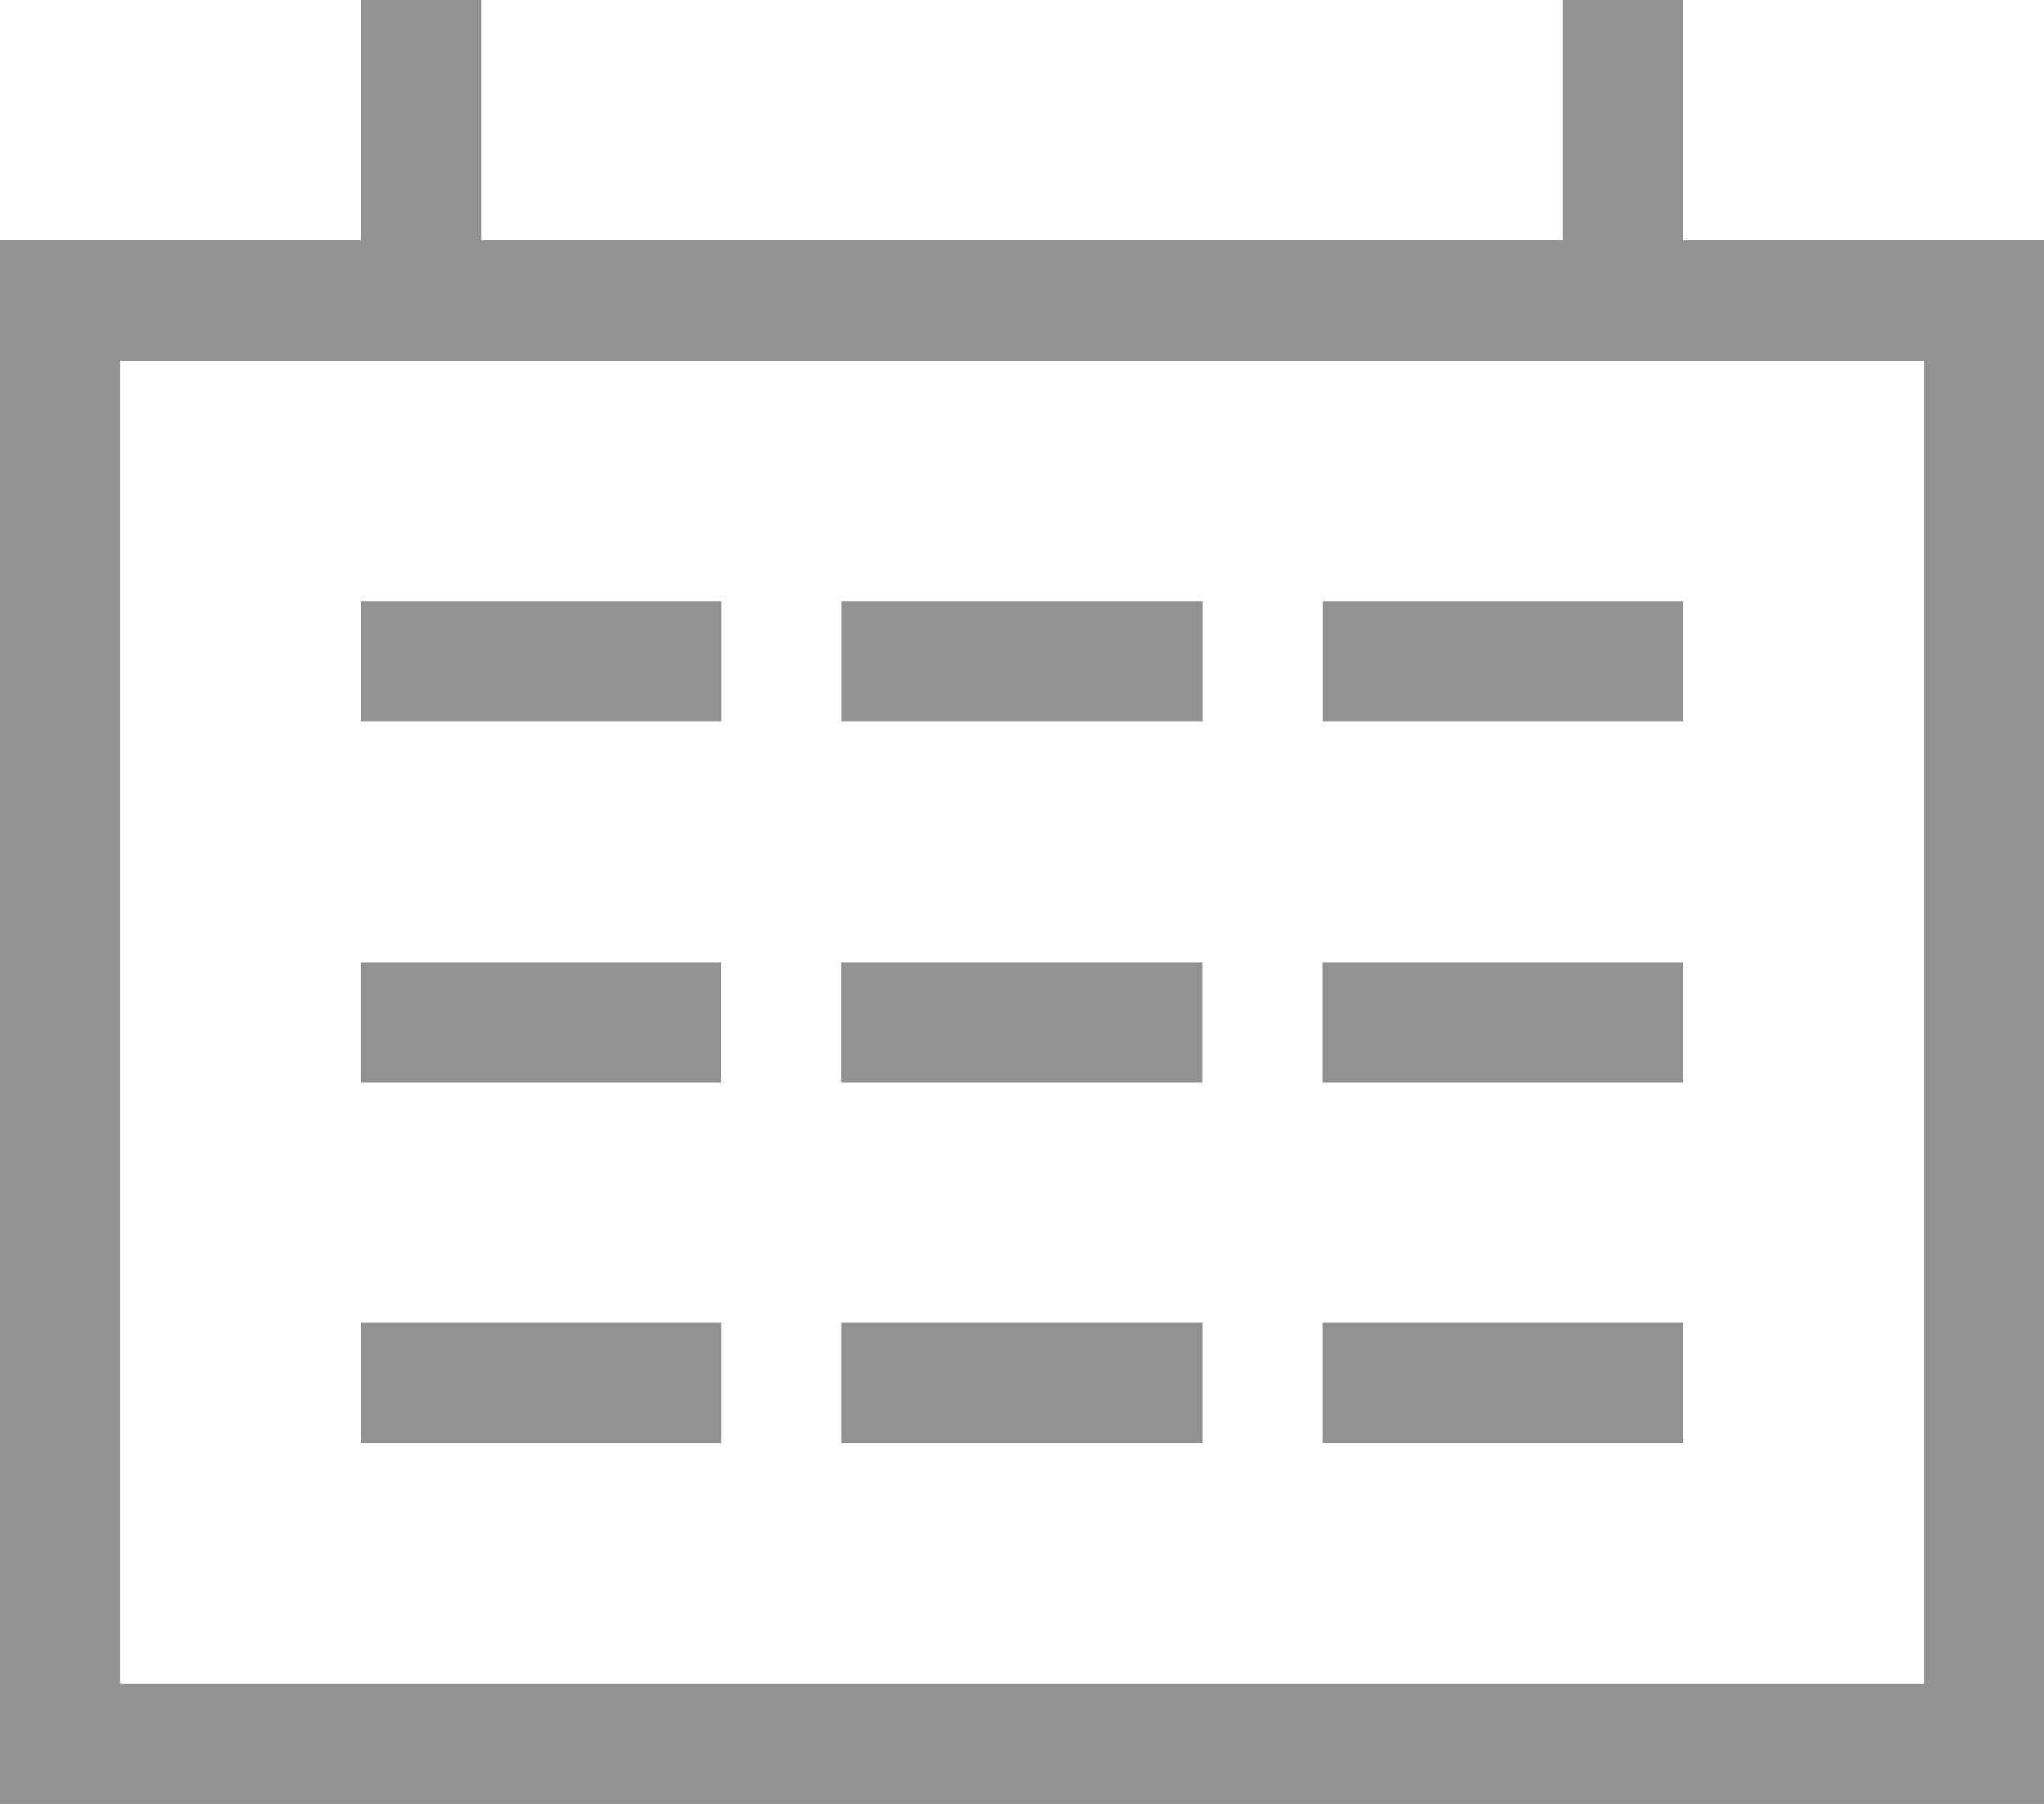
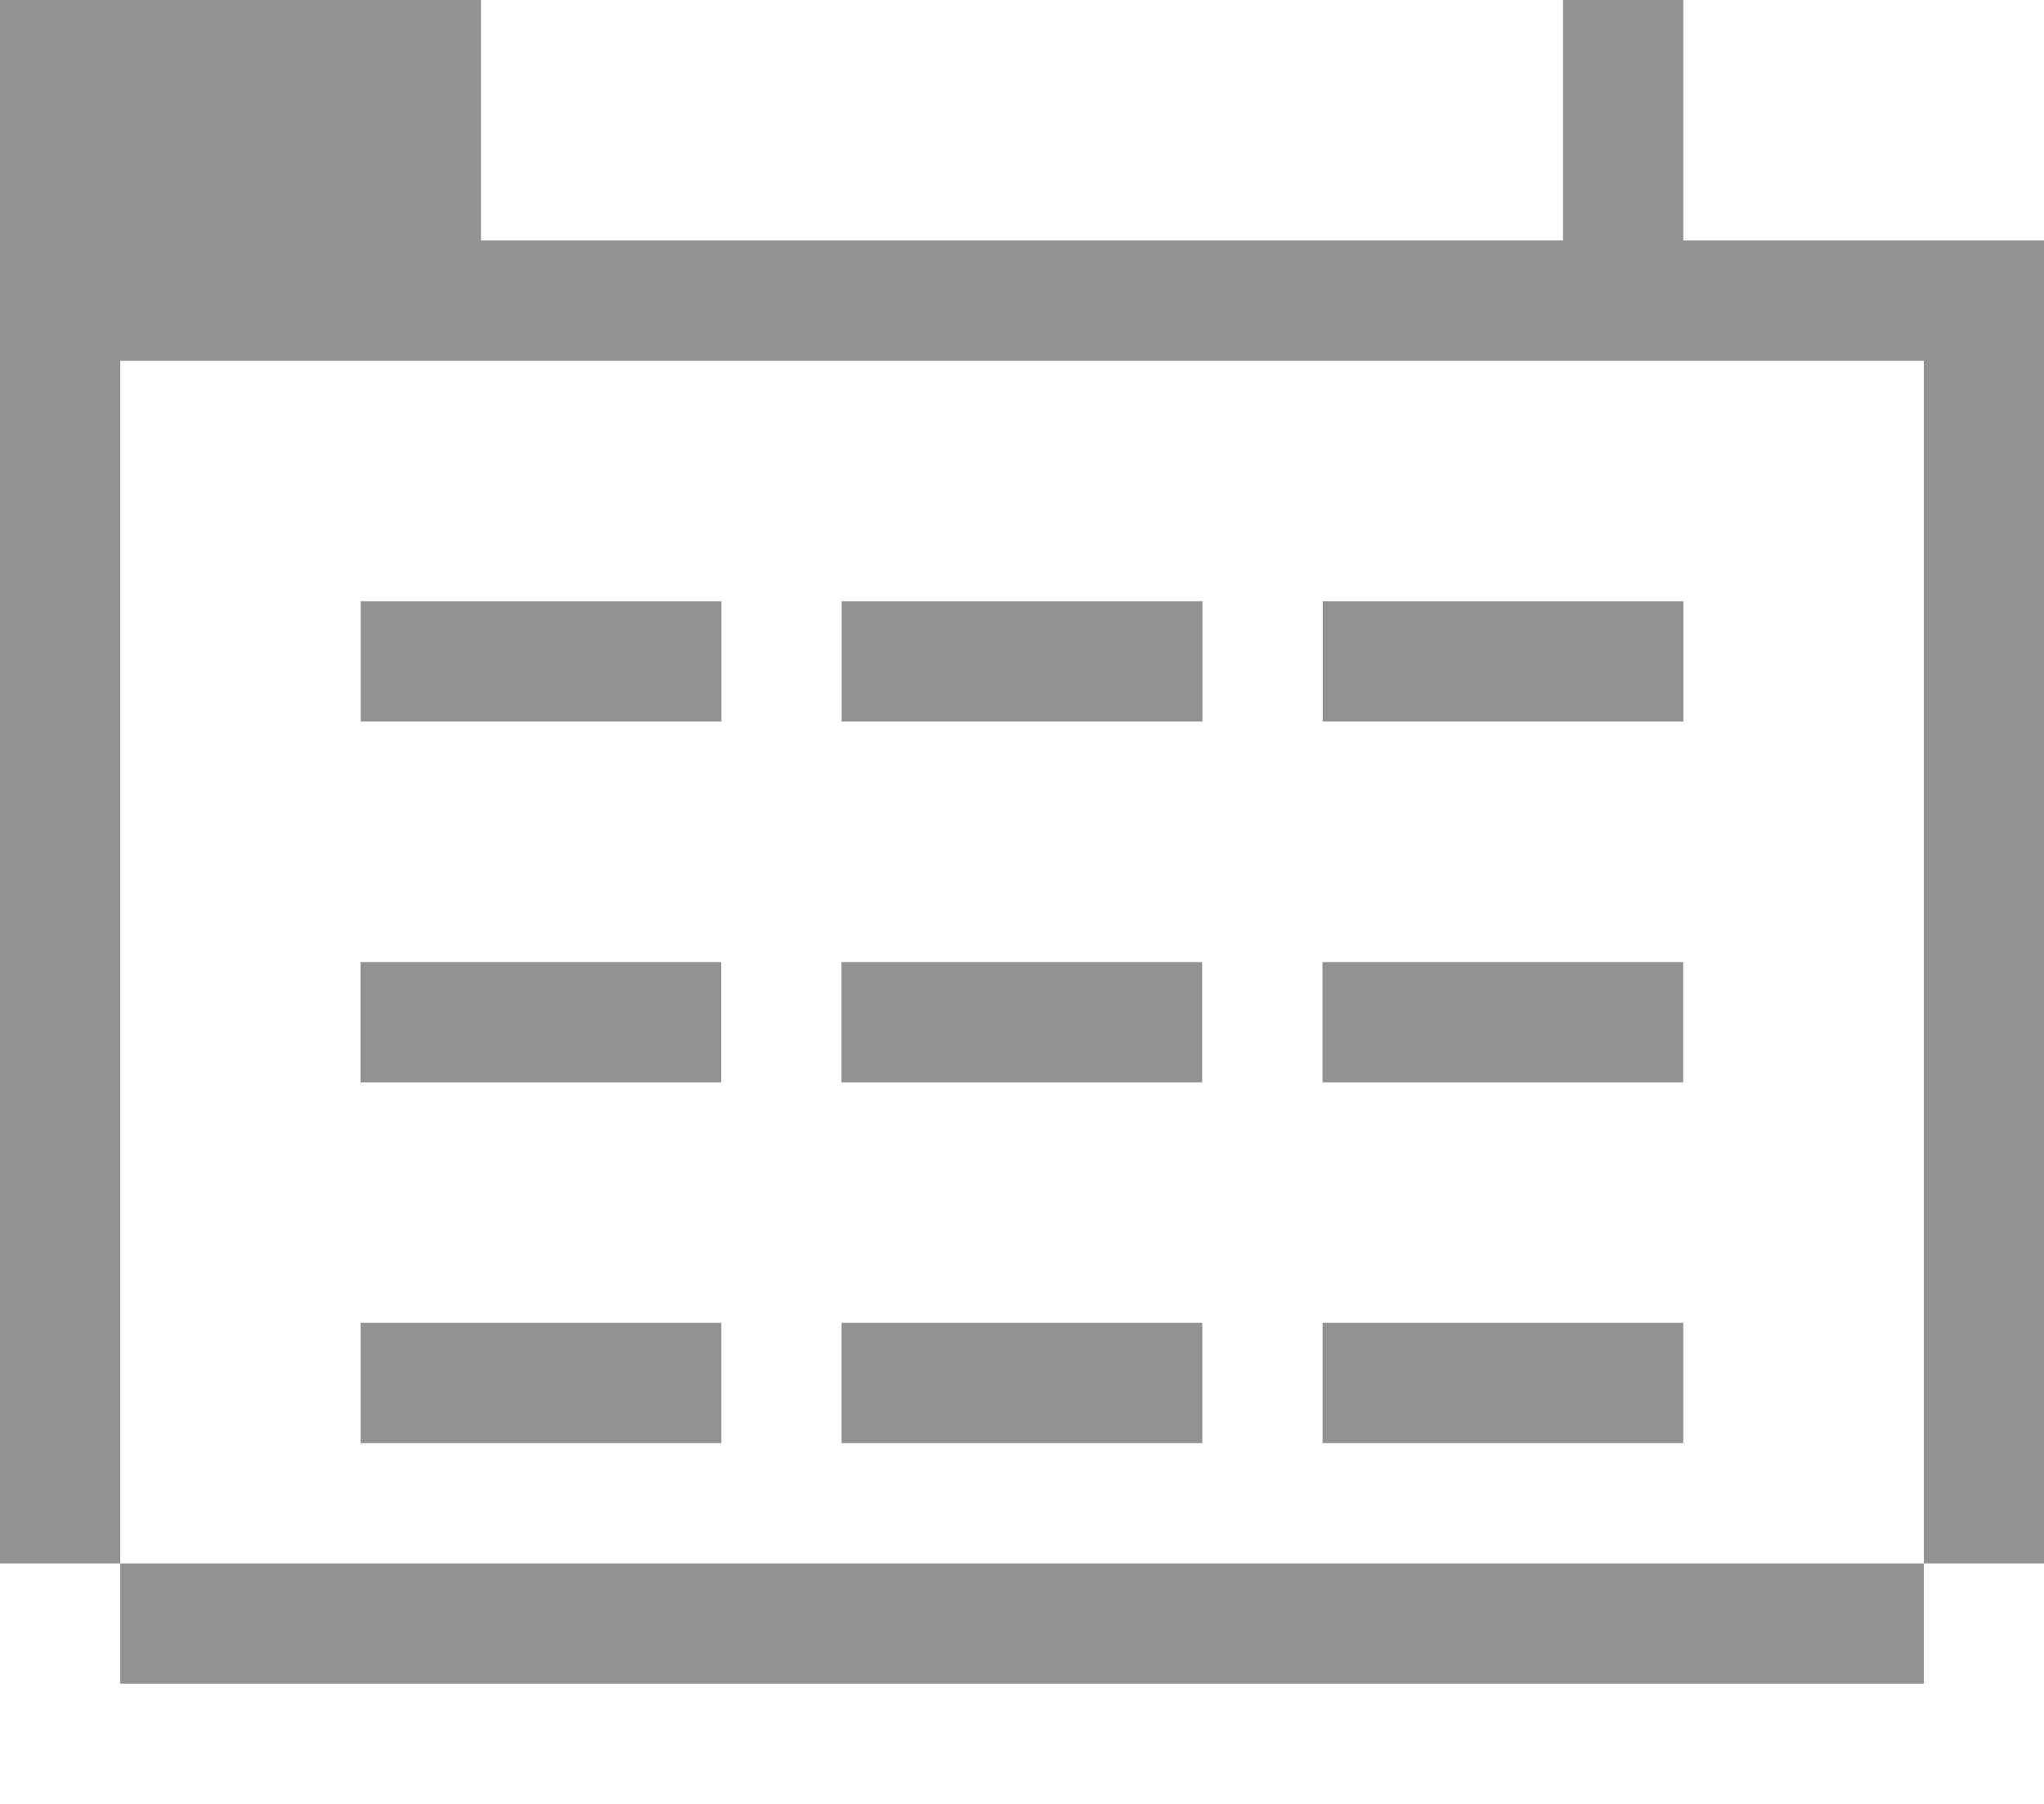
<svg xmlns="http://www.w3.org/2000/svg" width="18.983" height="16.75" viewBox="0 0 18.983 16.75">
  <defs>
    <style>.a{fill:#929292;}</style>
  </defs>
-   <path class="a" d="M185.184,215.566h-10.05v-2.233h-1.117v2.233h-3.35v14.517H189.65V215.566H186.3v-2.233h-1.117v2.233Zm3.35,1.117v12.283h-16.75V216.683Zm-5.583,2.233v1.117h3.35v-1.117h-3.35Zm-4.467,0v1.117h3.35v-1.117Zm-4.467,0v1.117h3.35v-1.117Zm8.933,6.7v1.117h3.35v-1.117Zm-4.467,0v1.117h3.35v-1.117Zm-4.467,0v1.117h3.35v-1.117Zm8.933-3.35v1.117h3.35v-1.117h-3.35Zm-4.467,0v1.117h3.35v-1.117Zm-4.467,0v1.117h3.35v-1.117Z" transform="translate(-170.667 -213.333)" />
+   <path class="a" d="M185.184,215.566h-10.05v-2.233h-1.117h-3.35v14.517H189.65V215.566H186.3v-2.233h-1.117v2.233Zm3.35,1.117v12.283h-16.75V216.683Zm-5.583,2.233v1.117h3.35v-1.117h-3.35Zm-4.467,0v1.117h3.35v-1.117Zm-4.467,0v1.117h3.35v-1.117Zm8.933,6.7v1.117h3.35v-1.117Zm-4.467,0v1.117h3.35v-1.117Zm-4.467,0v1.117h3.35v-1.117Zm8.933-3.35v1.117h3.35v-1.117h-3.35Zm-4.467,0v1.117h3.35v-1.117Zm-4.467,0v1.117h3.35v-1.117Z" transform="translate(-170.667 -213.333)" />
</svg>